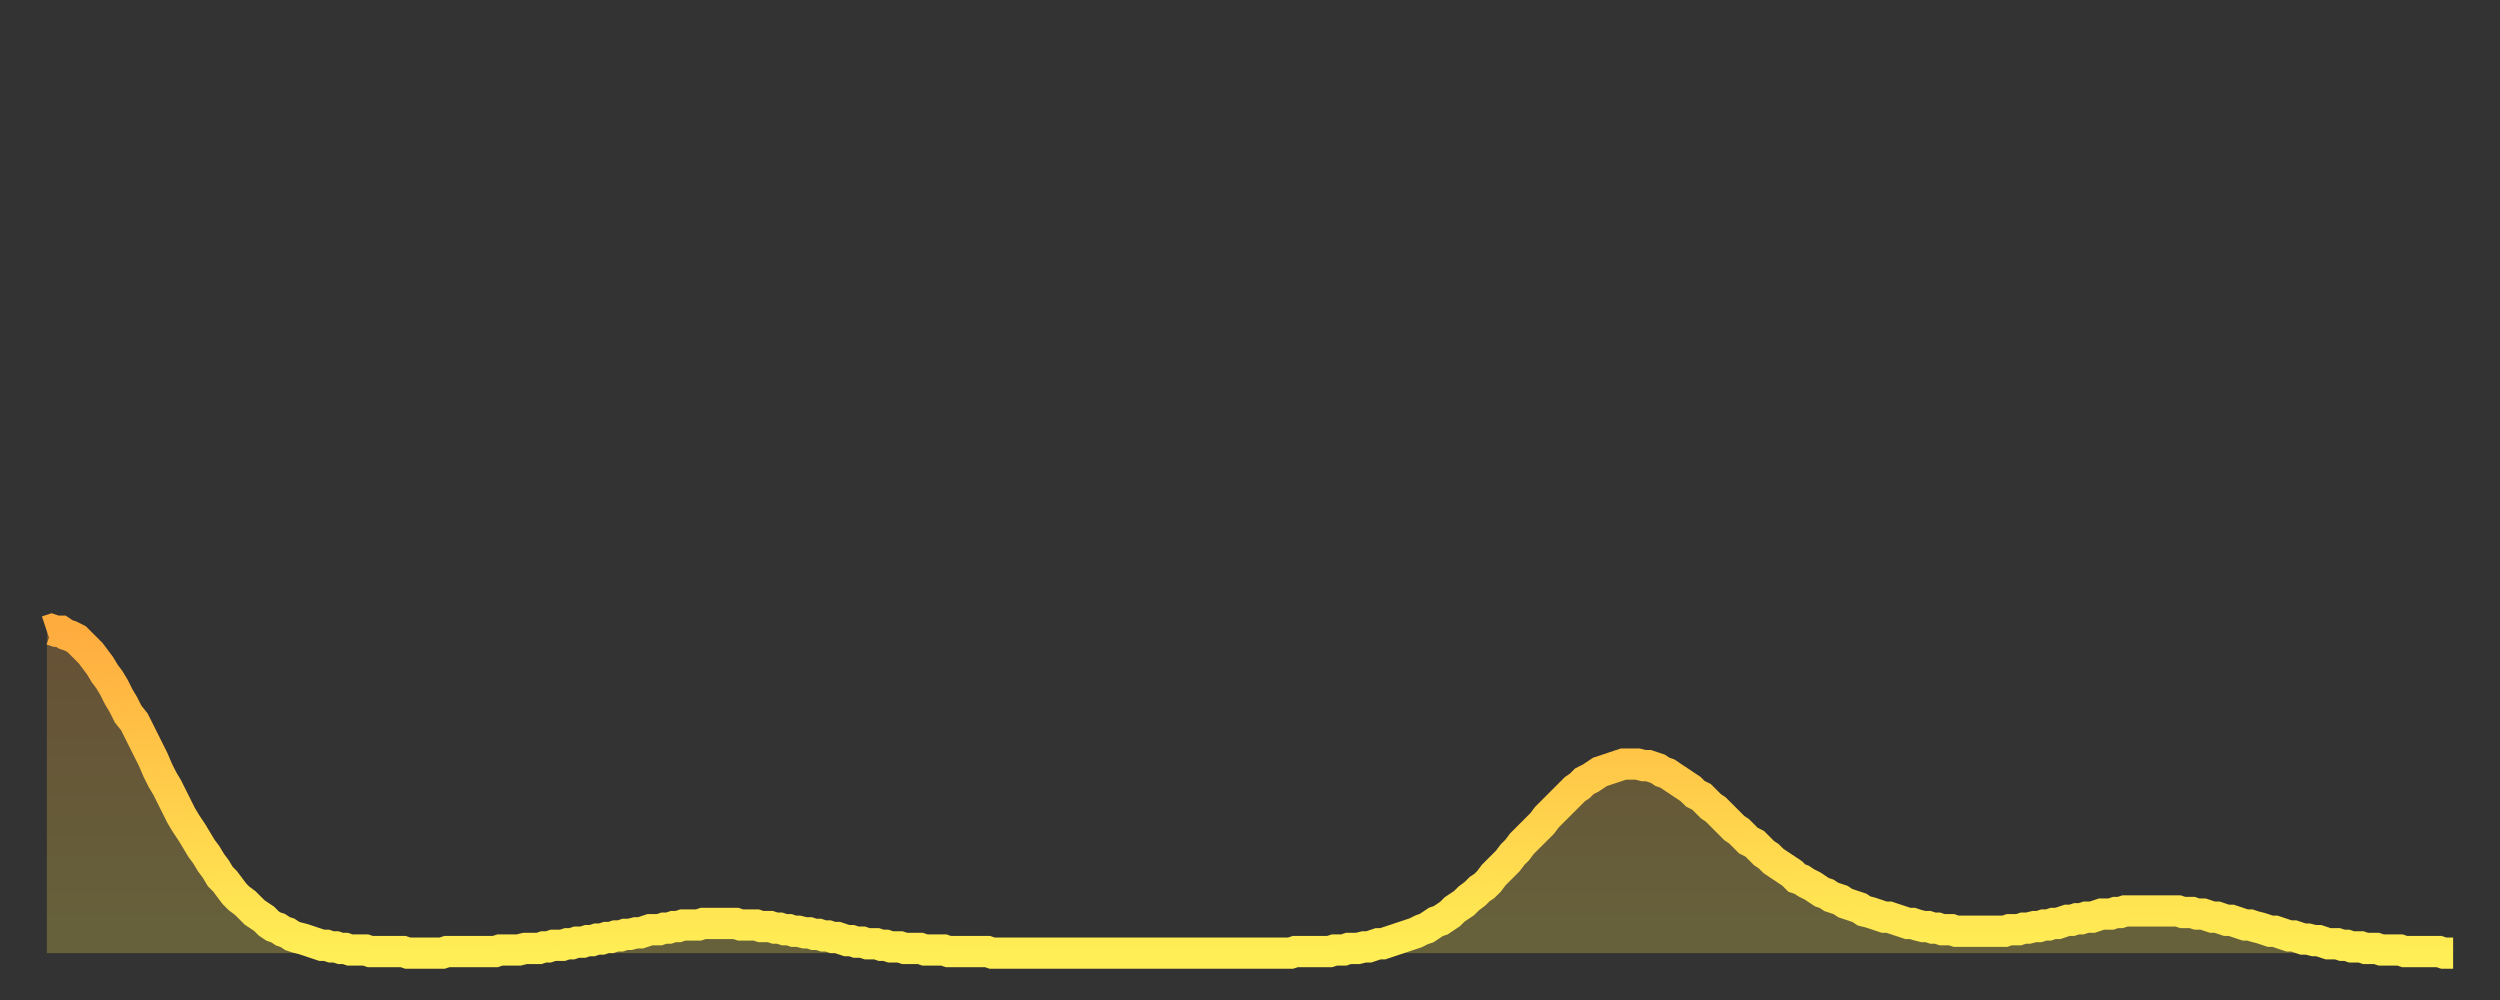
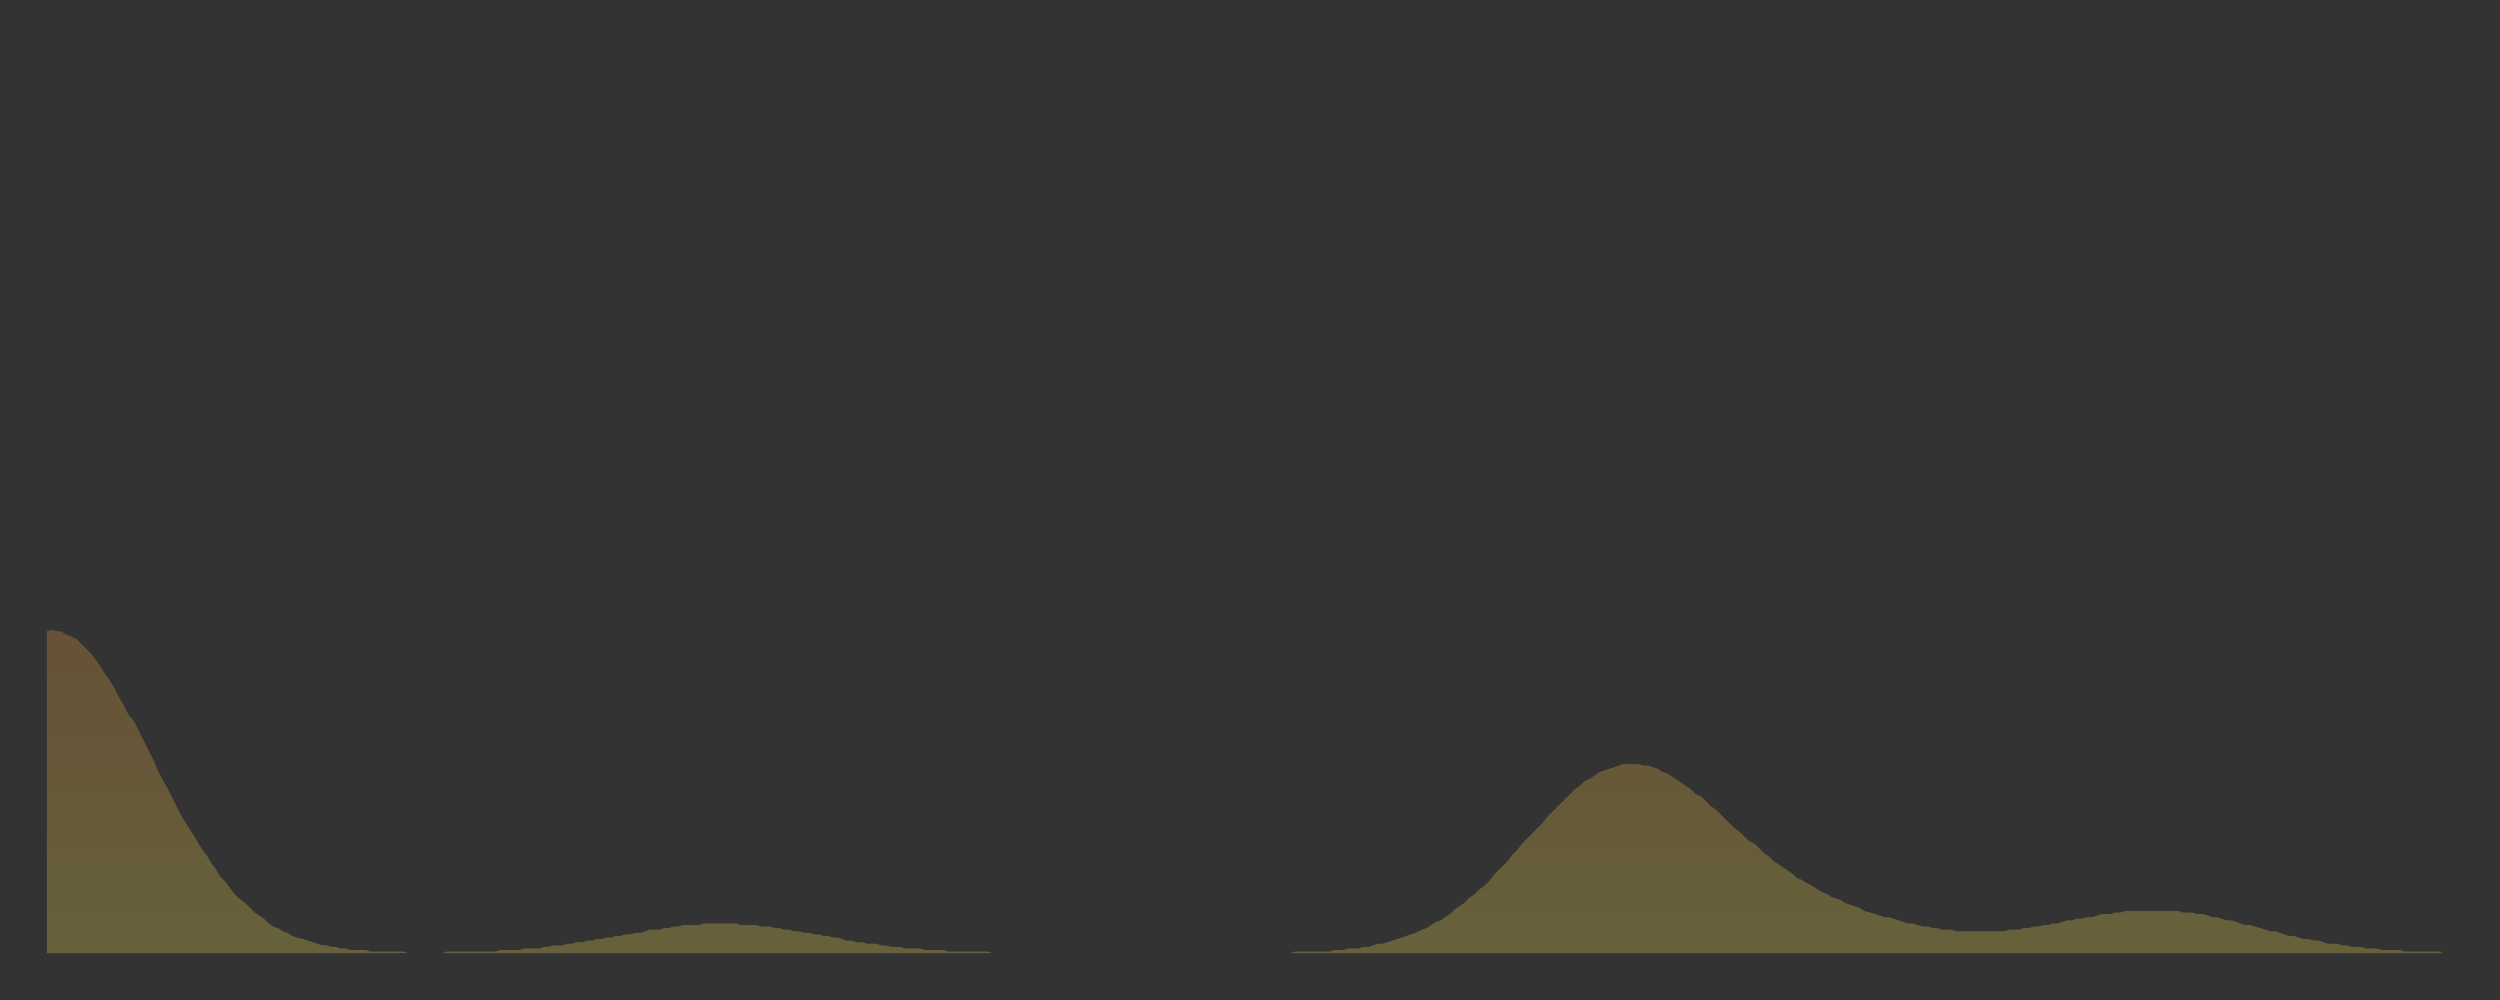
<svg xmlns="http://www.w3.org/2000/svg" baseProfile="full" height="64" version="1.1" width="160">
  <rect width="100%" height="100%" fill="#333333" stroke="none" />
  <defs>
    <linearGradient id="id132724" x1="0" x2="0" y1="0" y2="1">
      <stop offset="0%" stop-color="#ffac3f" />
      <stop offset="50%" stop-color="#ffcd4a" />
      <stop offset="100%" stop-color="#ffee55" />
    </linearGradient>
  </defs>
  <g transform="translate(3,3)">
    <g>
-       <path d="M 0.0 37.4 0.3 37.3 0.6 37.4 0.9 37.4 1.2 37.6 1.5 37.7 1.9 37.9 2.2 38.2 2.5 38.5 2.8 38.8 3.1 39.2 3.4 39.6 3.7 40.1 4.0 40.5 4.3 41.0 4.6 41.6 4.9 42.1 5.2 42.7 5.6 43.2 5.9 43.8 6.2 44.4 6.5 45.0 6.8 45.6 7.1 46.3 7.4 46.9 7.7 47.4 8.0 48.0 8.3 48.6 8.6 49.2 8.9 49.7 9.3 50.3 9.6 50.8 9.9 51.3 10.2 51.7 10.5 52.2 10.8 52.6 11.1 53.1 11.4 53.4 11.7 53.8 12.0 54.2 12.3 54.5 12.7 54.8 13.0 55.1 13.3 55.4 13.6 55.6 13.9 55.8 14.2 56.1 14.5 56.3 14.8 56.4 15.1 56.6 15.4 56.7 15.7 56.9 16.0 57.0 16.4 57.1 16.7 57.2 17.0 57.3 17.3 57.4 17.6 57.5 17.9 57.5 18.2 57.6 18.5 57.6 18.8 57.7 19.1 57.7 19.4 57.8 19.8 57.8 20.1 57.8 20.4 57.8 20.7 57.9 21.0 57.9 21.3 57.9 21.6 57.9 21.9 57.9 22.2 57.9 22.5 57.9 22.8 57.9 23.1 58.0 23.5 58.0 23.8 58.0 24.1 58.0 24.4 58.0 24.7 58.0 25.0 58.0 25.3 58.0 25.6 57.9 25.9 57.9 26.2 57.9 26.5 57.9 26.8 57.9 27.2 57.9 27.5 57.9 27.8 57.9 28.1 57.9 28.4 57.9 28.7 57.9 29.0 57.8 29.3 57.8 29.6 57.8 29.9 57.8 30.2 57.8 30.6 57.7 30.9 57.7 31.2 57.7 31.5 57.7 31.8 57.6 32.1 57.6 32.4 57.5 32.7 57.5 33.0 57.5 33.3 57.4 33.6 57.4 33.9 57.3 34.3 57.3 34.6 57.2 34.9 57.2 35.2 57.1 35.5 57.1 35.8 57.0 36.1 57.0 36.4 56.9 36.7 56.9 37.0 56.8 37.3 56.8 37.7 56.7 38.0 56.7 38.3 56.6 38.6 56.5 38.9 56.5 39.2 56.5 39.5 56.4 39.8 56.4 40.1 56.3 40.4 56.3 40.7 56.2 41.0 56.2 41.4 56.2 41.7 56.2 42.0 56.1 42.3 56.1 42.6 56.1 42.9 56.1 43.2 56.1 43.5 56.1 43.8 56.1 44.1 56.1 44.4 56.2 44.7 56.2 45.1 56.2 45.4 56.2 45.7 56.3 46.0 56.3 46.3 56.3 46.6 56.4 46.9 56.4 47.2 56.5 47.5 56.5 47.8 56.6 48.1 56.6 48.5 56.7 48.8 56.7 49.1 56.8 49.4 56.8 49.7 56.9 50.0 56.9 50.3 57.0 50.6 57.0 50.9 57.1 51.2 57.2 51.5 57.2 51.8 57.3 52.2 57.3 52.5 57.4 52.8 57.4 53.1 57.4 53.4 57.5 53.7 57.5 54.0 57.6 54.3 57.6 54.6 57.6 54.9 57.7 55.2 57.7 55.6 57.7 55.9 57.7 56.2 57.8 56.5 57.8 56.8 57.8 57.1 57.8 57.4 57.8 57.7 57.9 58.0 57.9 58.3 57.9 58.6 57.9 58.9 57.9 59.3 57.9 59.6 57.9 59.9 57.9 60.2 57.9 60.5 58.0 60.8 58.0 61.1 58.0 61.4 58.0 61.7 58.0 62.0 58.0 62.3 58.0 62.6 58.0 63.0 58.0 63.3 58.0 63.6 58.0 63.9 58.0 64.2 58.0 64.5 58.0 64.8 58.0 65.1 58.0 65.4 58.0 65.7 58.0 66.0 58.0 66.4 58.0 66.7 58.0 67.0 58.0 67.3 58.0 67.6 58.0 67.9 58.0 68.2 58.0 68.5 58.0 68.8 58.0 69.1 58.0 69.4 58.0 69.7 58.0 70.1 58.0 70.4 58.0 70.7 58.0 71.0 58.0 71.3 58.0 71.6 58.0 71.9 58.0 72.2 58.0 72.5 58.0 72.8 58.0 73.1 58.0 73.5 58.0 73.8 58.0 74.1 58.0 74.4 58.0 74.7 58.0 75.0 58.0 75.3 58.0 75.6 58.0 75.9 58.0 76.2 58.0 76.5 58.0 76.8 58.0 77.2 58.0 77.5 58.0 77.8 58.0 78.1 58.0 78.4 58.0 78.7 58.0 79.0 58.0 79.3 58.0 79.6 58.0 79.9 57.9 80.2 57.9 80.5 57.9 80.9 57.9 81.2 57.9 81.5 57.9 81.8 57.9 82.1 57.9 82.4 57.8 82.7 57.8 83.0 57.8 83.3 57.7 83.6 57.7 83.9 57.7 84.3 57.6 84.6 57.6 84.9 57.5 85.2 57.4 85.5 57.4 85.8 57.3 86.1 57.2 86.4 57.1 86.7 57.0 87.0 56.9 87.3 56.8 87.6 56.7 88.0 56.5 88.3 56.4 88.6 56.2 88.9 56.0 89.2 55.9 89.5 55.7 89.8 55.5 90.1 55.2 90.4 55.0 90.7 54.8 91.0 54.5 91.4 54.2 91.7 53.9 92.0 53.7 92.3 53.4 92.6 53.0 92.9 52.7 93.2 52.4 93.5 52.1 93.8 51.7 94.1 51.4 94.4 51.0 94.7 50.7 95.1 50.3 95.4 50.0 95.7 49.7 96.0 49.3 96.3 49.0 96.6 48.7 96.9 48.4 97.2 48.1 97.5 47.8 97.8 47.5 98.1 47.3 98.4 47.0 98.8 46.8 99.1 46.6 99.4 46.4 99.7 46.3 100.0 46.2 100.3 46.1 100.6 46.0 100.9 45.9 101.2 45.9 101.5 45.9 101.8 45.9 102.2 46.0 102.5 46.0 102.8 46.1 103.1 46.2 103.4 46.4 103.7 46.5 104.0 46.7 104.3 46.9 104.6 47.1 104.9 47.3 105.2 47.5 105.5 47.8 105.9 48.0 106.2 48.3 106.5 48.6 106.8 48.8 107.1 49.1 107.4 49.4 107.7 49.7 108.0 50.0 108.3 50.2 108.6 50.5 108.9 50.8 109.3 51.0 109.6 51.3 109.9 51.6 110.2 51.8 110.5 52.1 110.8 52.3 111.1 52.5 111.4 52.7 111.7 52.9 112.0 53.2 112.3 53.3 112.6 53.5 113.0 53.7 113.3 53.9 113.6 54.1 113.9 54.2 114.2 54.4 114.5 54.5 114.8 54.6 115.1 54.8 115.4 54.9 115.7 55.0 116.0 55.1 116.3 55.3 116.7 55.4 117.0 55.5 117.3 55.6 117.6 55.7 117.9 55.7 118.2 55.8 118.5 55.9 118.8 56.0 119.1 56.1 119.4 56.1 119.7 56.2 120.1 56.3 120.4 56.3 120.7 56.4 121.0 56.4 121.3 56.5 121.6 56.5 121.9 56.5 122.2 56.6 122.5 56.6 122.8 56.6 123.1 56.6 123.4 56.6 123.8 56.6 124.1 56.6 124.4 56.6 124.7 56.6 125.0 56.6 125.3 56.6 125.6 56.5 125.9 56.5 126.2 56.5 126.5 56.4 126.8 56.4 127.2 56.3 127.5 56.3 127.8 56.2 128.1 56.2 128.4 56.1 128.7 56.1 129.0 56.0 129.3 55.9 129.6 55.9 129.9 55.8 130.2 55.8 130.5 55.7 130.9 55.7 131.2 55.6 131.5 55.5 131.8 55.5 132.1 55.5 132.4 55.4 132.7 55.4 133.0 55.3 133.3 55.3 133.6 55.3 133.9 55.3 134.2 55.3 134.6 55.3 134.9 55.3 135.2 55.3 135.5 55.3 135.8 55.3 136.1 55.3 136.4 55.3 136.7 55.4 137.0 55.4 137.3 55.4 137.6 55.5 138.0 55.5 138.3 55.6 138.6 55.7 138.9 55.7 139.2 55.8 139.5 55.9 139.8 55.9 140.1 56.0 140.4 56.1 140.7 56.2 141.0 56.2 141.3 56.3 141.7 56.4 142.0 56.5 142.3 56.6 142.6 56.6 142.9 56.7 143.2 56.8 143.5 56.9 143.8 56.9 144.1 57.0 144.4 57.1 144.7 57.1 145.1 57.2 145.4 57.2 145.7 57.3 146.0 57.4 146.3 57.4 146.6 57.4 146.9 57.5 147.2 57.5 147.5 57.6 147.8 57.6 148.1 57.6 148.4 57.7 148.8 57.7 149.1 57.7 149.4 57.8 149.7 57.8 150.0 57.8 150.3 57.8 150.6 57.8 150.9 57.9 151.2 57.9 151.5 57.9 151.8 57.9 152.1 57.9 152.5 57.9 152.8 57.9 153.1 57.9 153.4 58.0 153.7 58.0 154.0 58.0" fill="none" id="graph-curve" opacity="1" stroke="url(#id132724)" stroke-width="2" />
      <path d="M 0 58 L 0.0 37.4 0.3 37.3 0.6 37.4 0.9 37.4 1.2 37.6 1.5 37.7 1.9 37.9 2.2 38.2 2.5 38.5 2.8 38.8 3.1 39.2 3.4 39.6 3.7 40.1 4.0 40.5 4.3 41.0 4.6 41.6 4.9 42.1 5.2 42.7 5.6 43.2 5.9 43.8 6.2 44.4 6.5 45.0 6.8 45.6 7.1 46.3 7.4 46.9 7.7 47.4 8.0 48.0 8.3 48.6 8.6 49.2 8.9 49.7 9.3 50.3 9.6 50.8 9.9 51.3 10.2 51.7 10.5 52.2 10.8 52.6 11.1 53.1 11.4 53.4 11.7 53.8 12.0 54.2 12.3 54.5 12.7 54.8 13.0 55.1 13.3 55.4 13.6 55.6 13.9 55.8 14.2 56.1 14.5 56.3 14.8 56.4 15.1 56.6 15.4 56.7 15.7 56.9 16.0 57.0 16.4 57.1 16.7 57.2 17.0 57.3 17.3 57.4 17.6 57.5 17.9 57.5 18.2 57.6 18.5 57.6 18.8 57.7 19.1 57.7 19.4 57.8 19.8 57.8 20.1 57.8 20.4 57.8 20.7 57.9 21.0 57.9 21.3 57.9 21.6 57.9 21.9 57.9 22.2 57.9 22.5 57.9 22.8 57.9 23.1 58.0 23.5 58.0 23.8 58.0 24.1 58.0 24.4 58.0 24.7 58.0 25.0 58.0 25.3 58.0 25.6 57.9 25.9 57.9 26.2 57.9 26.5 57.9 26.8 57.9 27.2 57.9 27.5 57.9 27.8 57.9 28.1 57.9 28.4 57.9 28.7 57.9 29.0 57.8 29.3 57.8 29.6 57.8 29.9 57.8 30.2 57.8 30.6 57.7 30.9 57.7 31.2 57.7 31.5 57.7 31.8 57.6 32.1 57.6 32.4 57.5 32.7 57.5 33.0 57.5 33.3 57.4 33.6 57.4 33.9 57.3 34.3 57.3 34.6 57.2 34.9 57.2 35.2 57.1 35.5 57.1 35.8 57.0 36.1 57.0 36.4 56.9 36.7 56.9 37.0 56.8 37.3 56.8 37.7 56.7 38.0 56.7 38.3 56.6 38.6 56.5 38.9 56.5 39.2 56.5 39.5 56.4 39.8 56.4 40.1 56.3 40.4 56.3 40.7 56.2 41.0 56.2 41.4 56.2 41.7 56.2 42.0 56.1 42.3 56.1 42.6 56.1 42.9 56.1 43.2 56.1 43.5 56.1 43.8 56.1 44.1 56.1 44.4 56.2 44.7 56.2 45.1 56.2 45.4 56.2 45.7 56.3 46.0 56.3 46.3 56.3 46.6 56.4 46.9 56.4 47.2 56.5 47.5 56.5 47.8 56.6 48.1 56.6 48.5 56.7 48.8 56.7 49.1 56.8 49.4 56.8 49.7 56.9 50.0 56.9 50.3 57.0 50.6 57.0 50.9 57.1 51.2 57.2 51.5 57.2 51.8 57.3 52.2 57.3 52.5 57.4 52.8 57.4 53.1 57.4 53.4 57.5 53.7 57.5 54.0 57.6 54.3 57.6 54.6 57.6 54.9 57.7 55.2 57.7 55.6 57.7 55.9 57.7 56.2 57.8 56.5 57.8 56.8 57.8 57.1 57.8 57.4 57.8 57.7 57.9 58.0 57.9 58.3 57.9 58.6 57.9 58.9 57.9 59.3 57.9 59.6 57.9 59.9 57.9 60.2 57.9 60.5 58.0 60.8 58.0 61.1 58.0 61.4 58.0 61.7 58.0 62.0 58.0 62.3 58.0 62.6 58.0 63.0 58.0 63.3 58.0 63.6 58.0 63.9 58.0 64.2 58.0 64.5 58.0 64.8 58.0 65.1 58.0 65.4 58.0 65.7 58.0 66.0 58.0 66.4 58.0 66.7 58.0 67.0 58.0 67.3 58.0 67.6 58.0 67.9 58.0 68.2 58.0 68.5 58.0 68.8 58.0 69.1 58.0 69.4 58.0 69.7 58.0 70.1 58.0 70.4 58.0 70.7 58.0 71.0 58.0 71.3 58.0 71.6 58.0 71.9 58.0 72.2 58.0 72.5 58.0 72.8 58.0 73.1 58.0 73.5 58.0 73.8 58.0 74.1 58.0 74.4 58.0 74.7 58.0 75.0 58.0 75.3 58.0 75.6 58.0 75.9 58.0 76.2 58.0 76.5 58.0 76.8 58.0 77.2 58.0 77.5 58.0 77.8 58.0 78.1 58.0 78.4 58.0 78.7 58.0 79.0 58.0 79.3 58.0 79.6 58.0 79.9 57.9 80.2 57.9 80.5 57.9 80.9 57.9 81.2 57.9 81.5 57.9 81.8 57.9 82.1 57.9 82.4 57.8 82.7 57.8 83.0 57.8 83.3 57.7 83.6 57.7 83.9 57.7 84.3 57.6 84.6 57.6 84.9 57.5 85.2 57.4 85.5 57.4 85.8 57.3 86.1 57.2 86.4 57.1 86.7 57.0 87.0 56.9 87.3 56.8 87.6 56.7 88.0 56.5 88.3 56.4 88.6 56.2 88.9 56.0 89.2 55.9 89.5 55.7 89.8 55.5 90.1 55.2 90.4 55.0 90.7 54.8 91.0 54.5 91.4 54.2 91.7 53.9 92.0 53.7 92.3 53.4 92.6 53.0 92.9 52.7 93.2 52.4 93.5 52.1 93.8 51.7 94.1 51.4 94.4 51.0 94.7 50.7 95.1 50.3 95.4 50.0 95.7 49.7 96.0 49.3 96.3 49.0 96.6 48.7 96.9 48.4 97.2 48.1 97.5 47.8 97.8 47.5 98.1 47.3 98.4 47.0 98.8 46.8 99.1 46.6 99.4 46.4 99.7 46.3 100.0 46.2 100.3 46.1 100.6 46.0 100.9 45.9 101.2 45.9 101.5 45.9 101.8 45.9 102.2 46.0 102.5 46.0 102.8 46.1 103.1 46.2 103.4 46.4 103.7 46.5 104.0 46.7 104.3 46.9 104.6 47.1 104.9 47.3 105.2 47.5 105.5 47.8 105.9 48.0 106.2 48.3 106.5 48.6 106.8 48.8 107.1 49.1 107.4 49.4 107.7 49.7 108.0 50.0 108.3 50.2 108.6 50.5 108.9 50.8 109.3 51.0 109.6 51.3 109.9 51.6 110.2 51.8 110.5 52.1 110.8 52.3 111.1 52.5 111.4 52.7 111.7 52.9 112.0 53.2 112.3 53.3 112.6 53.5 113.0 53.7 113.3 53.9 113.6 54.1 113.9 54.2 114.2 54.4 114.5 54.5 114.8 54.6 115.1 54.8 115.4 54.9 115.7 55.0 116.0 55.1 116.3 55.3 116.7 55.4 117.0 55.5 117.3 55.6 117.6 55.7 117.9 55.7 118.2 55.8 118.5 55.9 118.8 56.0 119.1 56.1 119.4 56.1 119.7 56.2 120.1 56.3 120.4 56.3 120.7 56.4 121.0 56.4 121.3 56.5 121.6 56.5 121.9 56.5 122.2 56.6 122.5 56.6 122.8 56.6 123.1 56.6 123.4 56.6 123.8 56.6 124.1 56.6 124.4 56.6 124.7 56.6 125.0 56.6 125.3 56.6 125.6 56.5 125.9 56.5 126.2 56.5 126.5 56.4 126.8 56.4 127.2 56.3 127.5 56.3 127.8 56.2 128.1 56.2 128.4 56.1 128.7 56.1 129.0 56.0 129.3 55.9 129.6 55.9 129.9 55.8 130.2 55.8 130.5 55.7 130.9 55.7 131.2 55.6 131.5 55.5 131.8 55.5 132.1 55.5 132.4 55.4 132.7 55.4 133.0 55.3 133.3 55.3 133.6 55.3 133.9 55.3 134.2 55.3 134.6 55.3 134.9 55.3 135.2 55.3 135.5 55.3 135.8 55.3 136.1 55.3 136.4 55.3 136.7 55.4 137.0 55.4 137.3 55.4 137.6 55.5 138.0 55.5 138.3 55.6 138.6 55.7 138.9 55.7 139.2 55.8 139.5 55.9 139.8 55.9 140.1 56.0 140.4 56.1 140.7 56.2 141.0 56.2 141.3 56.3 141.7 56.4 142.0 56.5 142.3 56.6 142.6 56.6 142.9 56.7 143.2 56.8 143.5 56.9 143.8 56.9 144.1 57.0 144.4 57.1 144.7 57.1 145.1 57.2 145.4 57.2 145.7 57.3 146.0 57.4 146.3 57.4 146.6 57.4 146.9 57.5 147.2 57.5 147.5 57.6 147.8 57.6 148.1 57.6 148.4 57.7 148.8 57.7 149.1 57.7 149.4 57.8 149.7 57.8 150.0 57.8 150.3 57.8 150.6 57.8 150.9 57.9 151.2 57.9 151.5 57.9 151.8 57.9 152.1 57.9 152.5 57.9 152.8 57.9 153.1 57.9 153.4 58.0 153.7 58.0 154.0 58.0 154 58" fill="url(#id132724)" fill-opacity=".25" id="graph-shadow" />
    </g>
  </g>
</svg>